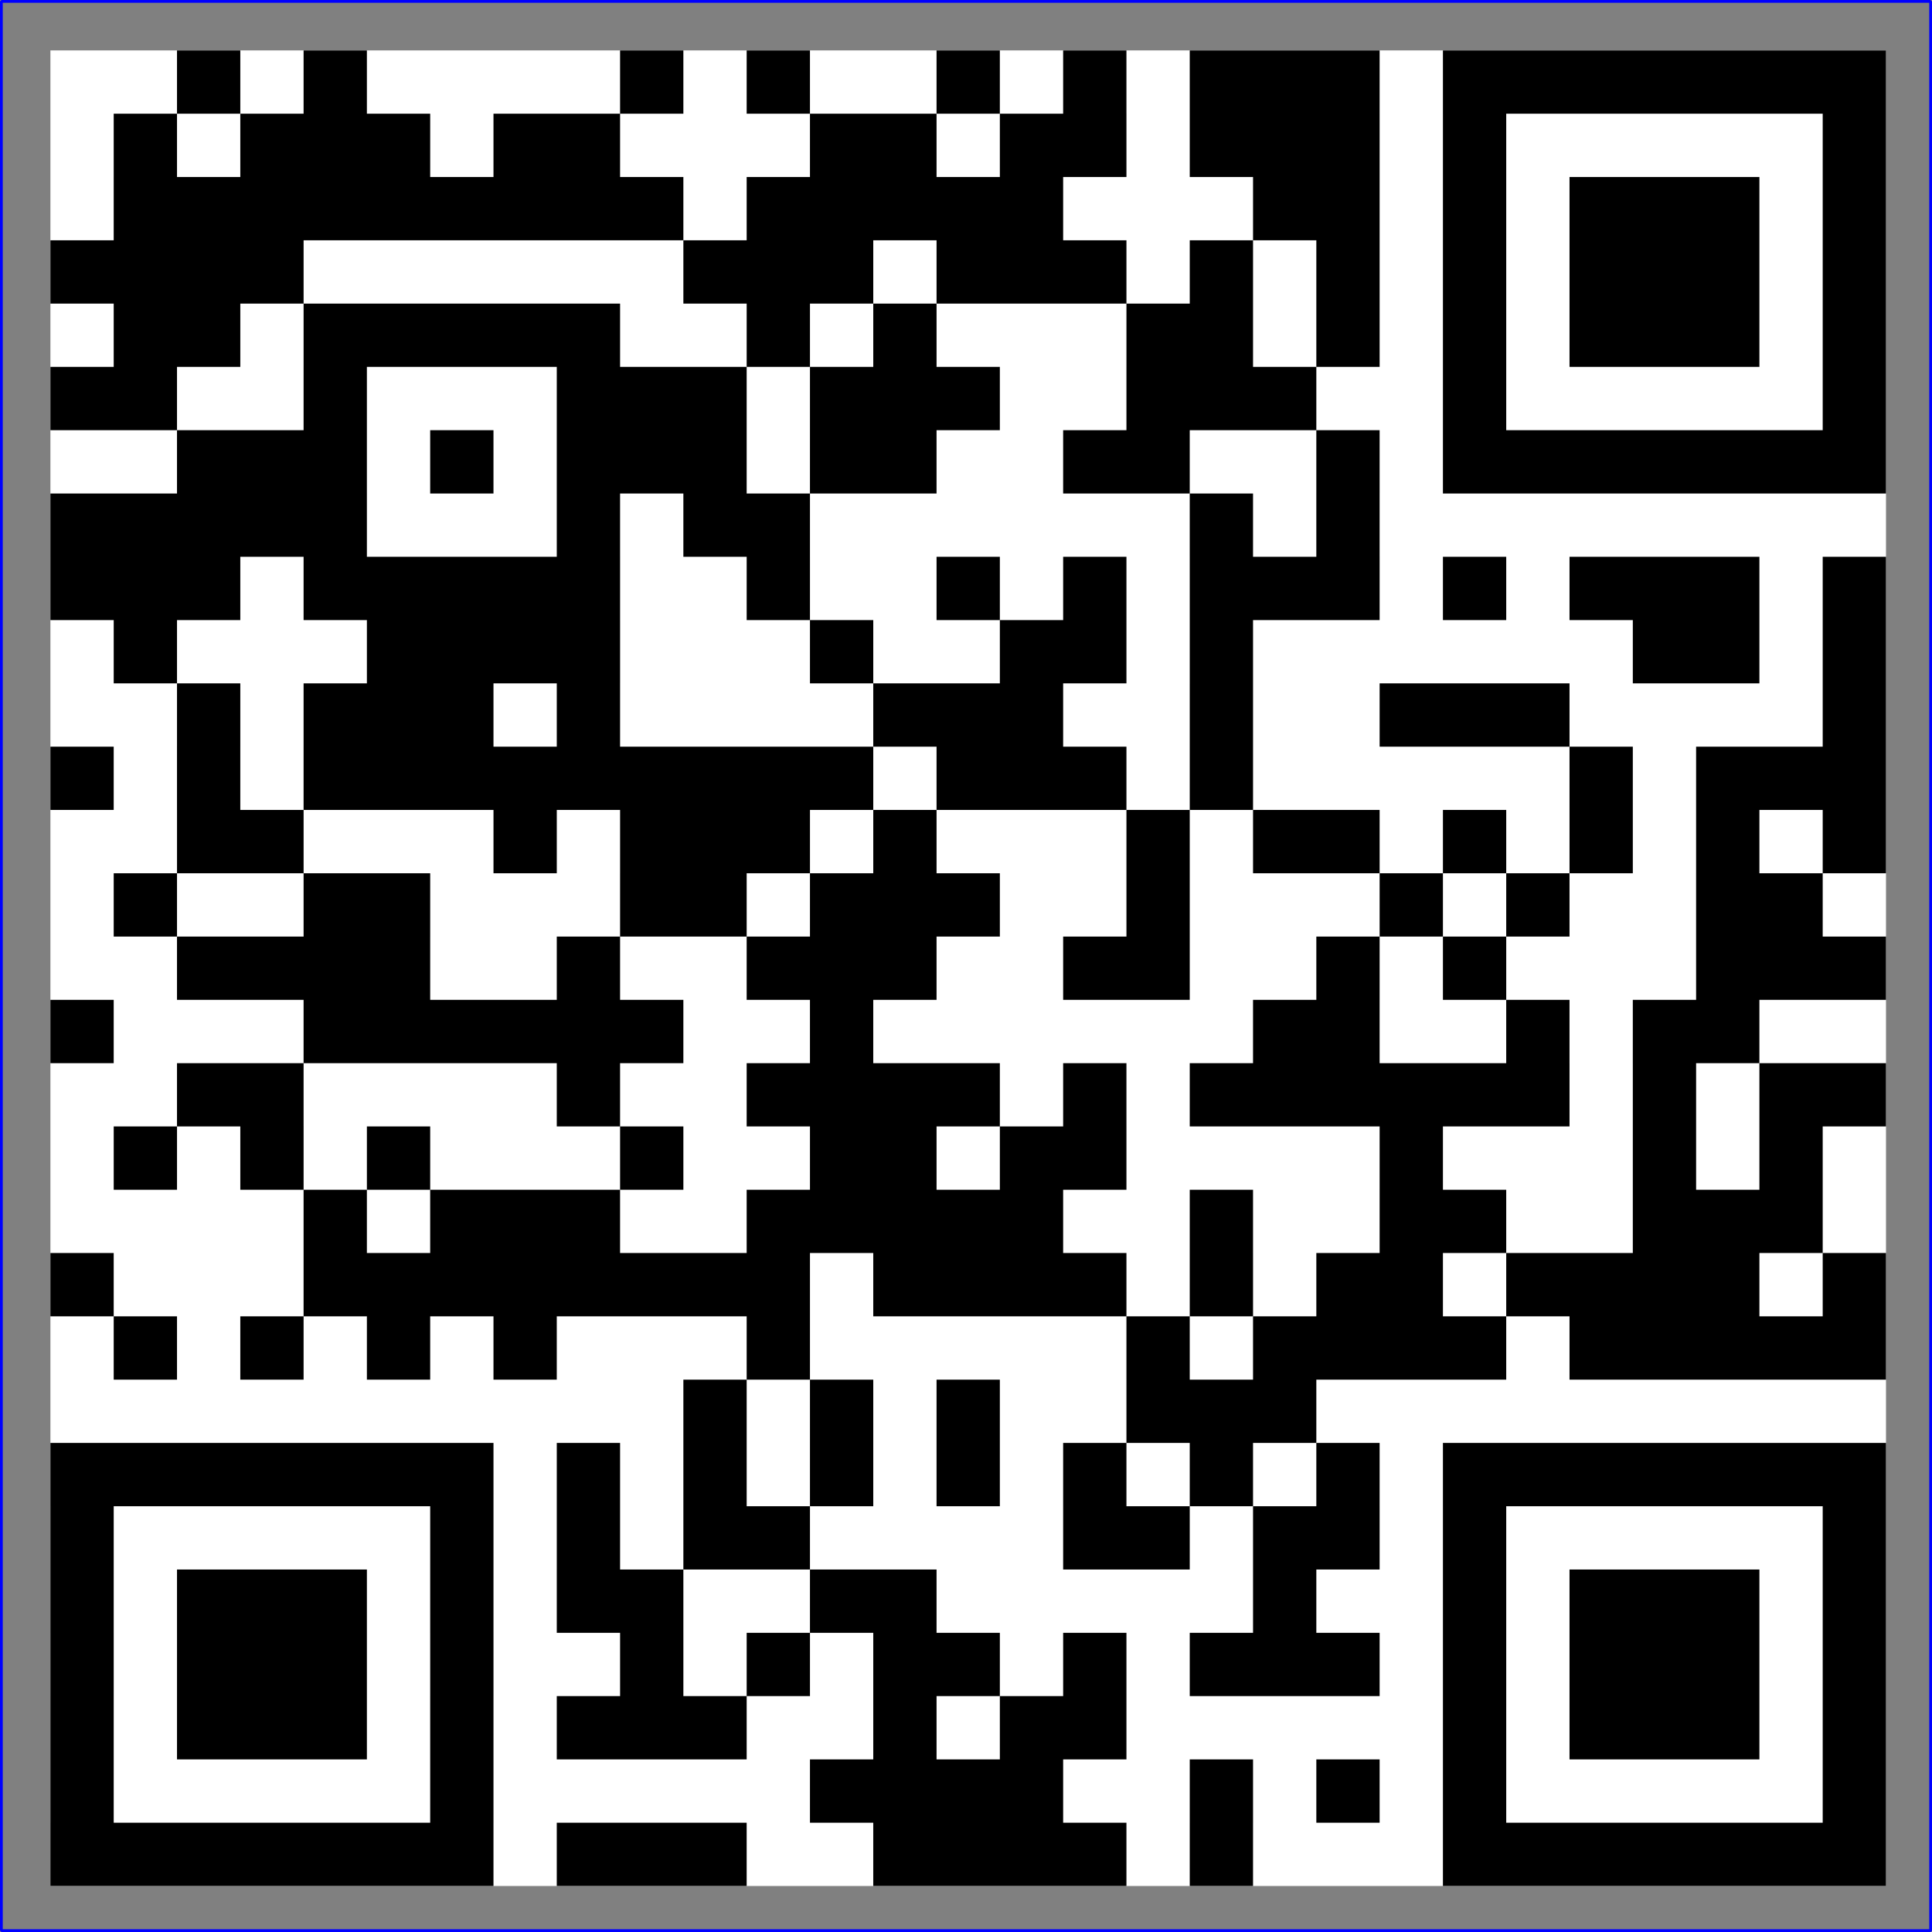
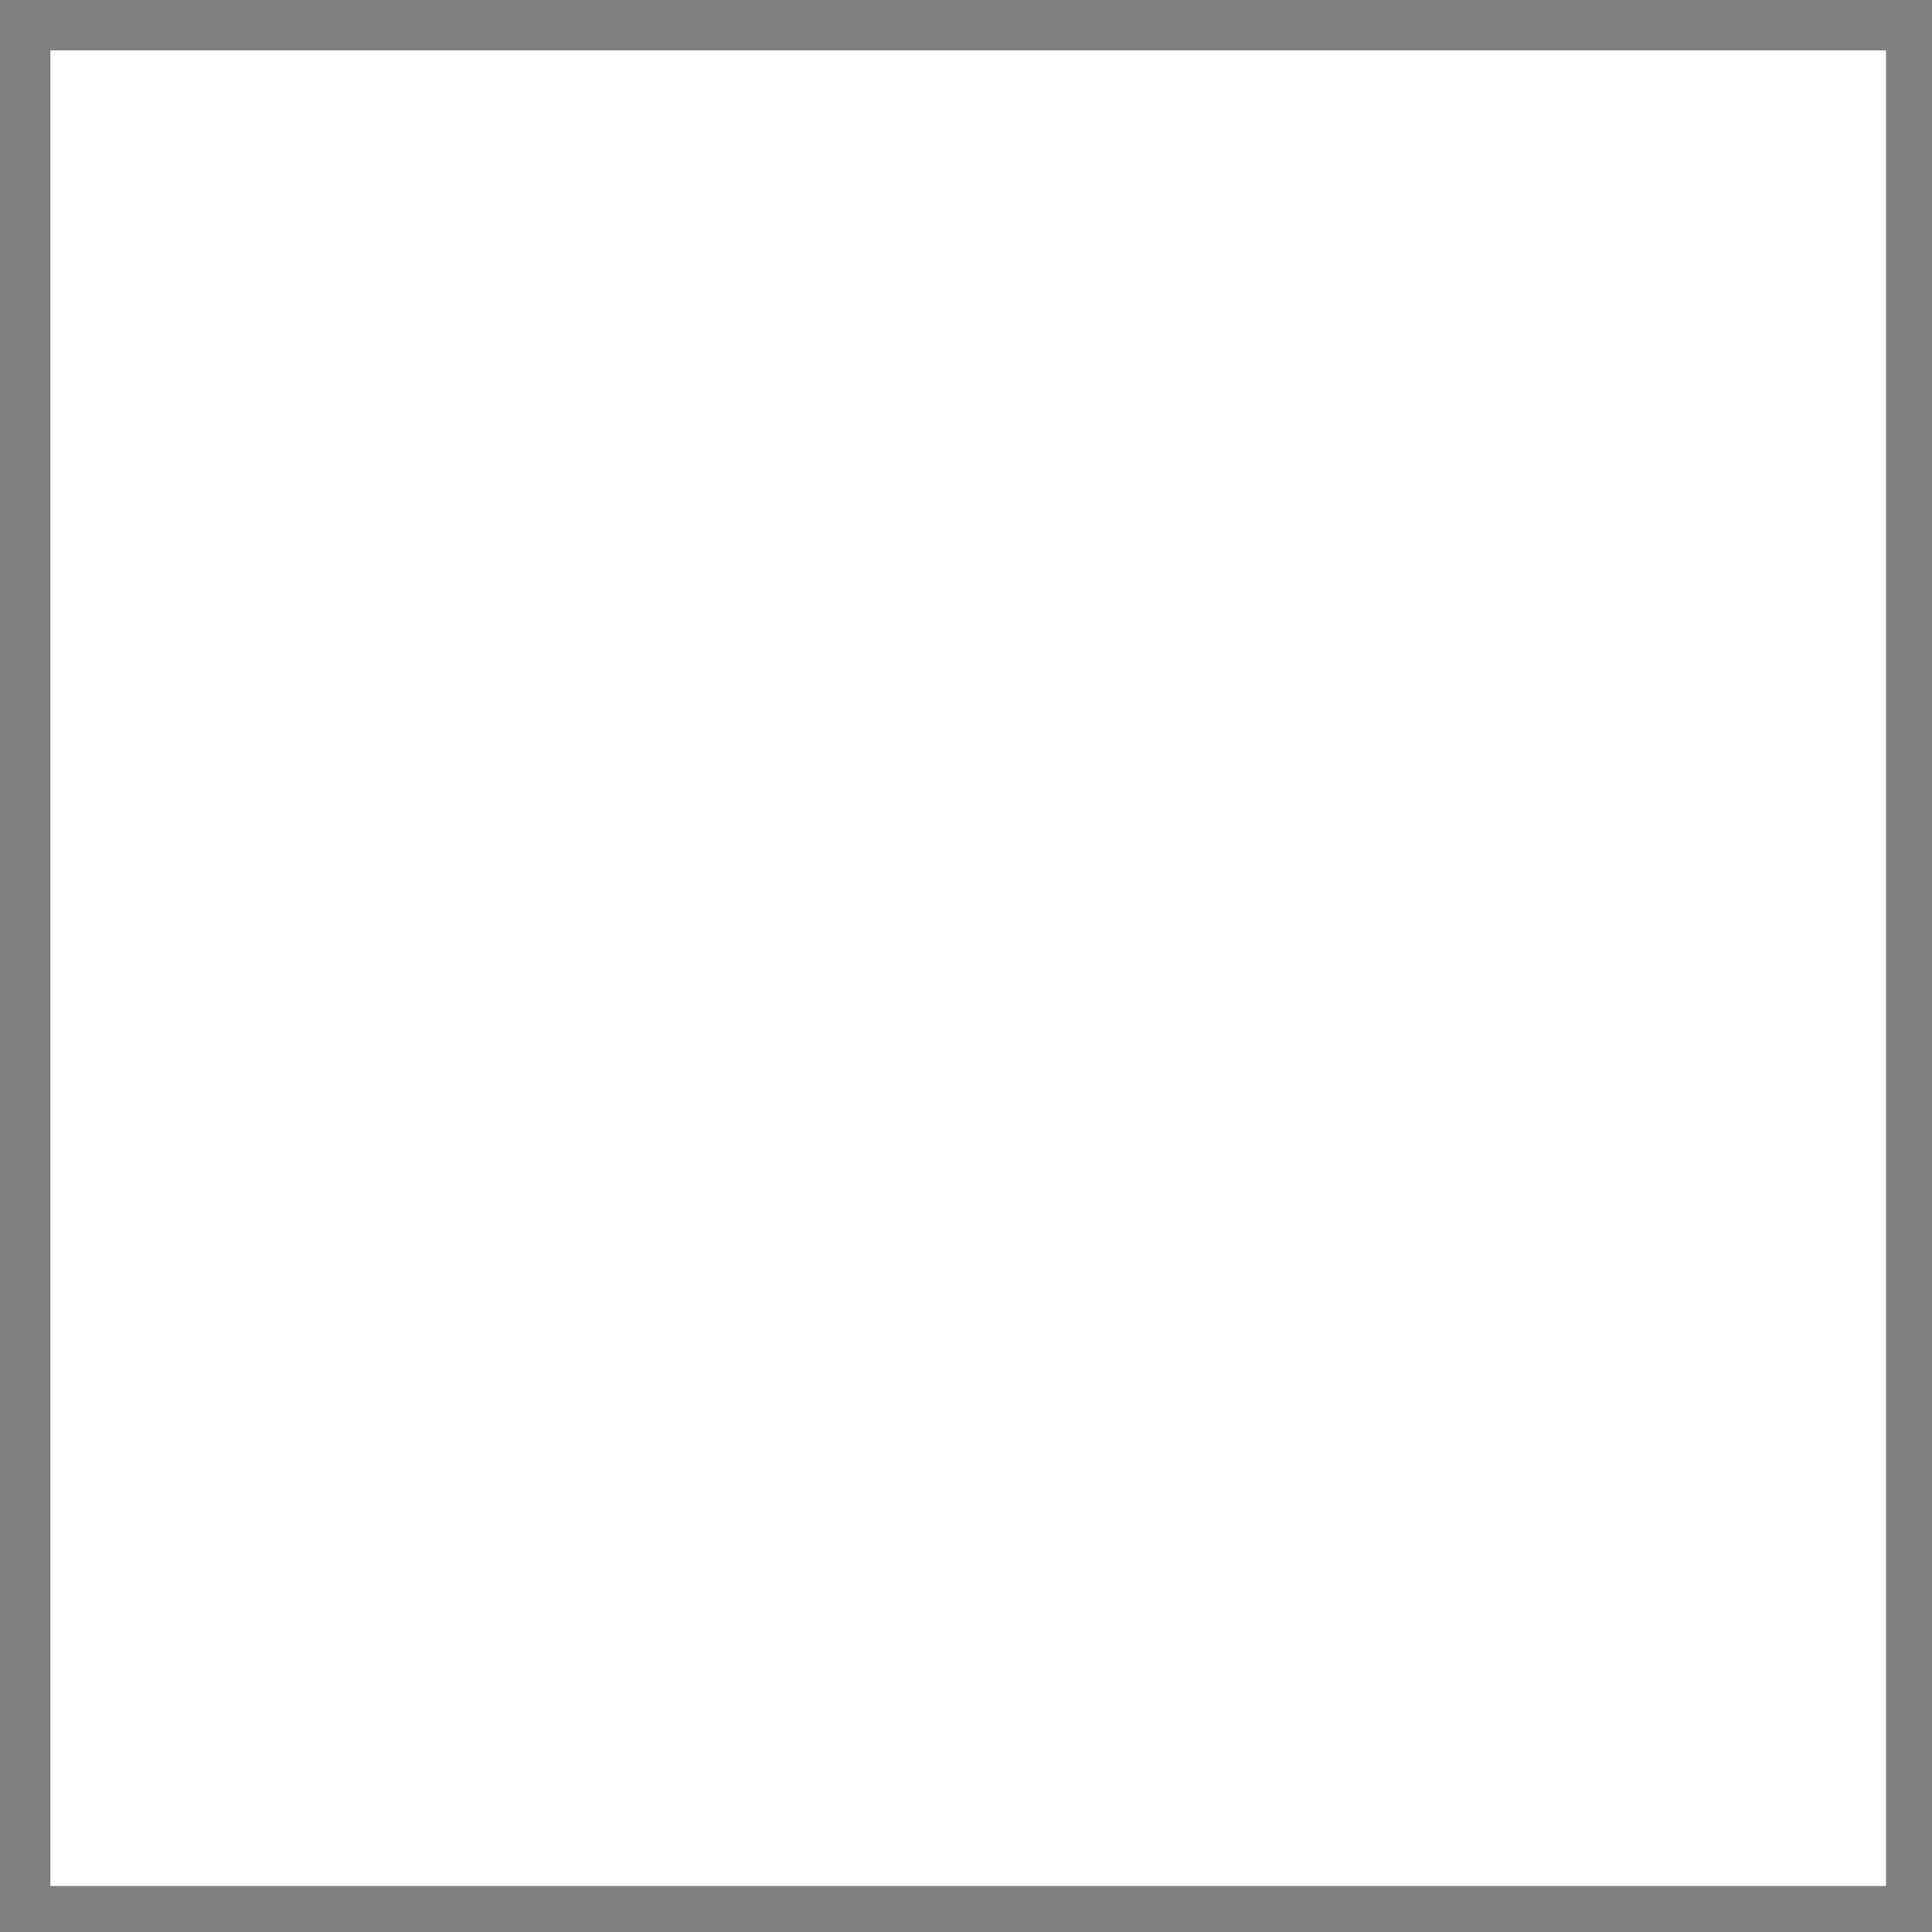
<svg xmlns="http://www.w3.org/2000/svg" xmlns:ns1="http://sodipodi.sourceforge.net/DTD/sodipodi-0.dtd" xmlns:ns2="http://www.inkscape.org/namespaces/inkscape" width="42mm" height="42mm" viewBox="0 0 42 42" version="1.1" id="svg1" ns1:docname="qr.svg" xml:space="preserve" ns2:version="1.4 (e7c3feb100, 2024-10-09)">
  <rect x="0" y="0" width="42" height="42" fill="#808080" stroke="none" />
  <ns1:namedview id="namedview1" pagecolor="#ffffff" bordercolor="#000000" borderopacity="0.25" ns2:showpageshadow="2" ns2:pageopacity="0.0" ns2:pagecheckerboard="0" ns2:deskcolor="#d1d1d1" ns2:document-units="mm" showguides="true" showgrid="true" ns2:zoom="4.429321" ns2:cx="91.097485" ns2:cy="106.22396" ns2:window-width="2516" ns2:window-height="1490" ns2:window-x="20" ns2:window-y="50" ns2:window-maximized="1" ns2:current-layer="layer1">
    <ns2:grid id="grid1" units="mm" originx="-35.193" originy="-8.91" spacingx="1" spacingy="1" empcolor="#0099e5" empopacity="0.302" color="#0099e5" opacity="0.149" empspacing="5" enabled="true" visible="true" />
  </ns1:namedview>
  <defs id="defs1" />
  <g ns2:label="Layer 1" ns2:groupmode="layer" id="layer1" transform="translate(-35.193,-8.91)">
    <g id="g1" transform="matrix(-0.172,0,0,-0.172,76.193,49.91)">
      <rect style="fill:#ffffff;fill-opacity:1" x="0" y="0" width="232" height="232" id="rect1-1" />
      <g id="elements">
-         <path style="fill:#000000" d="M 0,0 H 8 V 8 H 0 Z m 8,0 h 8 V 8 H 8 Z m 8,0 h 8 v 8 h -8 z m 8,0 h 8 v 8 h -8 z m 8,0 h 8 v 8 h -8 z m 8,0 h 8 v 8 h -8 z m 8,0 h 8 v 8 h -8 z m 32,0 h 8 v 8 h -8 z m 16,0 h 8 v 8 h -8 z m 8,0 h 8 v 8 h -8 z m 8,0 h 8 v 8 h -8 z m 8,0 h 8 v 8 h -8 z m 24,0 h 8 v 8 h -8 z m 8,0 h 8 v 8 h -8 z m 8,0 h 8 v 8 h -8 z m 16,0 h 8 v 8 h -8 z m 8,0 h 8 v 8 h -8 z m 8,0 h 8 v 8 h -8 z m 8,0 h 8 v 8 h -8 z m 8,0 h 8 v 8 h -8 z m 8,0 h 8 v 8 h -8 z m 8,0 h 8 v 8 h -8 z M 0,8 h 8 v 8 H 0 Z m 48,0 h 8 v 8 h -8 z m 16,0 h 8 v 8 h -8 z m 16,0 h 8 v 8 h -8 z m 24,0 h 8 v 8 h -8 z m 8,0 h 8 v 8 h -8 z m 8,0 h 8 v 8 h -8 z m 8,0 h 8 v 8 h -8 z m 48,0 h 8 v 8 h -8 z m 48,0 h 8 v 8 h -8 z M 0,16 h 8 v 8 H 0 Z m 16,0 h 8 v 8 h -8 z m 8,0 h 8 v 8 h -8 z m 8,0 h 8 v 8 h -8 z m 16,0 h 8 v 8 h -8 z m 48,0 h 8 v 8 h -8 z m 8,0 h 8 v 8 h -8 z m 16,0 h 8 v 8 h -8 z m 24,0 h 8 v 8 h -8 z m 8,0 h 8 v 8 h -8 z m 8,0 h 8 v 8 h -8 z m 16,0 h 8 v 8 h -8 z m 16,0 h 8 v 8 h -8 z m 8,0 h 8 v 8 h -8 z m 8,0 h 8 v 8 h -8 z m 16,0 h 8 v 8 h -8 z M 0,24 h 8 v 8 H 0 Z m 16,0 h 8 v 8 h -8 z m 8,0 h 8 v 8 h -8 z m 8,0 h 8 v 8 h -8 z m 16,0 h 8 v 8 h -8 z m 16,0 h 8 v 8 h -8 z m 8,0 h 8 v 8 h -8 z m 8,0 h 8 v 8 h -8 z m 16,0 h 8 v 8 h -8 z m 16,0 h 8 v 8 h -8 z m 8,0 h 8 v 8 h -8 z m 16,0 h 8 v 8 h -8 z m 16,0 h 8 v 8 h -8 z m 24,0 h 8 v 8 h -8 z m 16,0 h 8 v 8 h -8 z m 8,0 h 8 v 8 h -8 z m 8,0 h 8 v 8 h -8 z m 16,0 h 8 v 8 h -8 z M 0,32 h 8 v 8 H 0 Z m 16,0 h 8 v 8 h -8 z m 8,0 h 8 v 8 h -8 z m 8,0 h 8 v 8 h -8 z m 16,0 h 8 v 8 h -8 z m 24,0 h 8 v 8 h -8 z m 48,0 h 8 v 8 h -8 z m 8,0 h 8 v 8 h -8 z m 24,0 h 8 v 8 h -8 z m 8,0 h 8 v 8 h -8 z m 16,0 h 8 v 8 h -8 z m 16,0 h 8 v 8 h -8 z m 8,0 h 8 v 8 h -8 z m 8,0 h 8 v 8 h -8 z m 16,0 h 8 v 8 h -8 z M 0,40 h 8 v 8 H 0 Z m 48,0 h 8 v 8 h -8 z m 16,0 h 8 v 8 h -8 z m 8,0 h 8 v 8 h -8 z m 16,0 h 8 v 8 h -8 z m 8,0 h 8 v 8 h -8 z m 40,0 h 8 v 8 h -8 z m 8,0 h 8 v 8 h -8 z m 16,0 h 8 v 8 h -8 z m 16,0 h 8 v 8 h -8 z m 48,0 h 8 v 8 h -8 z M 0,48 h 8 v 8 H 0 Z m 8,0 h 8 v 8 H 8 Z m 8,0 h 8 v 8 h -8 z m 8,0 h 8 v 8 h -8 z m 8,0 h 8 v 8 h -8 z m 8,0 h 8 v 8 h -8 z m 8,0 h 8 v 8 h -8 z m 16,0 h 8 v 8 h -8 z m 16,0 h 8 v 8 h -8 z m 16,0 h 8 v 8 h -8 z m 16,0 h 8 v 8 h -8 z m 16,0 h 8 v 8 h -8 z m 16,0 h 8 v 8 h -8 z m 16,0 h 8 v 8 h -8 z m 16,0 h 8 v 8 h -8 z m 8,0 h 8 v 8 h -8 z m 8,0 h 8 v 8 h -8 z m 8,0 h 8 v 8 h -8 z m 8,0 h 8 v 8 h -8 z m 8,0 h 8 v 8 h -8 z m 8,0 h 8 v 8 h -8 z M 72,56 h 8 v 8 h -8 z m 8,0 h 8 v 8 h -8 z m 8,0 h 8 v 8 h -8 z m 24,0 h 8 v 8 h -8 z m 16,0 h 8 v 8 h -8 z m 16,0 h 8 v 8 h -8 z M 0,64 h 8 v 8 H 0 Z m 8,0 h 8 v 8 H 8 Z m 8,0 h 8 v 8 h -8 z m 8,0 h 8 v 8 h -8 z m 8,0 h 8 v 8 h -8 z m 16,0 h 8 v 8 h -8 z m 8,0 h 8 v 8 h -8 z m 8,0 h 8 v 8 h -8 z m 8,0 h 8 v 8 h -8 z m 16,0 h 8 v 8 h -8 z m 48,0 h 8 v 8 h -8 z m 32,0 h 8 v 8 h -8 z m 16,0 h 8 v 8 h -8 z m 16,0 h 8 v 8 h -8 z m 16,0 h 8 v 8 h -8 z M 0,72 h 8 v 8 H 0 Z m 16,0 h 8 v 8 h -8 z m 8,0 h 8 v 8 h -8 z m 8,0 h 8 v 8 h -8 z m 8,0 h 8 v 8 h -8 z m 16,0 h 8 v 8 h -8 z m 8,0 h 8 v 8 h -8 z m 16,0 h 8 v 8 h -8 z m 16,0 h 8 v 8 h -8 z m 8,0 h 8 v 8 h -8 z m 8,0 h 8 v 8 h -8 z m 8,0 h 8 v 8 h -8 z m 16,0 h 8 v 8 h -8 z m 8,0 h 8 v 8 h -8 z m 8,0 h 8 v 8 h -8 z m 8,0 h 8 v 8 h -8 z m 8,0 h 8 v 8 h -8 z m 8,0 h 8 v 8 h -8 z m 8,0 h 8 v 8 h -8 z m 8,0 h 8 v 8 h -8 z m 32,0 h 8 v 8 h -8 z M 8,80 h 8 v 8 H 8 Z m 8,0 h 8 v 8 h -8 z m 8,0 h 8 v 8 h -8 z m 24,0 h 8 v 8 h -8 z m 8,0 h 8 v 8 h -8 z m 24,0 h 8 v 8 h -8 z m 24,0 h 8 v 8 h -8 z m 8,0 h 8 v 8 h -8 z m 8,0 h 8 v 8 h -8 z m 8,0 h 8 v 8 h -8 z m 8,0 h 8 v 8 h -8 z m 24,0 h 8 v 8 h -8 z m 8,0 h 8 v 8 h -8 z m 8,0 h 8 v 8 h -8 z m 16,0 h 8 v 8 h -8 z M 8,88 h 8 v 8 H 8 Z m 16,0 h 8 v 8 h -8 z m 32,0 h 8 v 8 h -8 z m 40,0 h 8 v 8 h -8 z m 8,0 h 8 v 8 h -8 z m 16,0 h 8 v 8 h -8 z m 8,0 h 8 v 8 h -8 z m 24,0 h 8 v 8 h -8 z m 32,0 h 8 v 8 h -8 z m 16,0 h 8 v 8 h -8 z m 16,0 h 8 v 8 h -8 z M 0,96 h 8 v 8 H 0 Z m 8,0 h 8 v 8 H 8 Z m 16,0 h 8 v 8 h -8 z m 16,0 h 8 v 8 h -8 z m 8,0 h 8 v 8 h -8 z m 8,0 h 8 v 8 h -8 z m 8,0 h 8 v 8 h -8 z m 8,0 h 8 v 8 h -8 z m 8,0 h 8 v 8 h -8 z m 16,0 h 8 v 8 h -8 z m 16,0 h 8 v 8 h -8 z m 8,0 h 8 v 8 h -8 z m 8,0 h 8 v 8 h -8 z m 8,0 h 8 v 8 h -8 z m 24,0 h 8 v 8 h -8 z m 40,0 h 8 v 8 h -8 z m 8,0 h 8 v 8 h -8 z m -192,8 h 8 v 8 h -8 z m 8,0 h 8 v 8 h -8 z m 16,0 h 8 v 8 h -8 z m 24,0 h 8 v 8 h -8 z m 8,0 h 8 v 8 h -8 z m 56,0 h 8 v 8 h -8 z m 24,0 h 8 v 8 h -8 z m 8,0 h 8 v 8 h -8 z m 8,0 h 8 v 8 h -8 z m 8,0 h 8 v 8 h -8 z m 8,0 h 8 v 8 h -8 z m 8,0 h 8 v 8 h -8 z m 32,0 h 8 v 8 h -8 z M 0,112 h 8 v 8 H 0 Z m 8,0 h 8 v 8 H 8 Z m 8,0 h 8 v 8 h -8 z m 32,0 h 8 v 8 h -8 z m 16,0 h 8 v 8 h -8 z m 24,0 h 8 v 8 h -8 z m 8,0 h 8 v 8 h -8 z m 24,0 h 8 v 8 h -8 z m 8,0 h 8 v 8 h -8 z m 8,0 h 8 v 8 h -8 z m 24,0 h 8 v 8 h -8 z m 24,0 h 8 v 8 h -8 z m 8,0 h 8 v 8 h -8 z m 8,0 h 8 v 8 h -8 z m 8,0 h 8 v 8 h -8 z M 8,120 h 8 v 8 H 8 Z m 8,0 h 8 v 8 h -8 z m 24,0 h 8 v 8 h -8 z m 16,0 h 8 v 8 h -8 z m 32,0 h 8 v 8 h -8 z m 24,0 h 8 v 8 h -8 z m 8,0 h 8 v 8 h -8 z m 8,0 h 8 v 8 h -8 z m 16,0 h 8 v 8 h -8 z m 8,0 h 8 v 8 h -8 z m 32,0 h 8 v 8 h -8 z m 8,0 h 8 v 8 h -8 z m 24,0 h 8 v 8 h -8 z M 0,128 h 8 v 8 H 0 Z m 16,0 h 8 v 8 h -8 z m 16,0 h 8 v 8 h -8 z m 16,0 h 8 v 8 h -8 z m 16,0 h 8 v 8 h -8 z m 8,0 h 8 v 8 h -8 z m 16,0 h 8 v 8 h -8 z m 32,0 h 8 v 8 h -8 z m 16,0 h 8 v 8 h -8 z m 8,0 h 8 v 8 h -8 z m 8,0 h 8 v 8 h -8 z m 16,0 h 8 v 8 h -8 z m 32,0 h 8 v 8 h -8 z m 8,0 h 8 v 8 h -8 z M 0,136 h 8 v 8 H 0 Z m 8,0 h 8 v 8 H 8 Z m 8,0 h 8 v 8 h -8 z m 16,0 h 8 v 8 h -8 z m 48,0 h 8 v 8 h -8 z m 16,0 h 8 v 8 h -8 z m 8,0 h 8 v 8 h -8 z m 8,0 h 8 v 8 h -8 z m 16,0 h 8 v 8 h -8 z m 8,0 h 8 v 8 h -8 z m 8,0 h 8 v 8 h -8 z m 8,0 h 8 v 8 h -8 z m 8,0 h 8 v 8 h -8 z m 8,0 h 8 v 8 h -8 z m 8,0 h 8 v 8 h -8 z m 8,0 h 8 v 8 h -8 z m 8,0 h 8 v 8 h -8 z m 16,0 h 8 v 8 h -8 z m 16,0 h 8 v 8 h -8 z M 0,144 h 8 v 8 H 0 Z m 40,0 h 8 v 8 h -8 z m 8,0 h 8 v 8 h -8 z m 8,0 h 8 v 8 h -8 z m 24,0 h 8 v 8 h -8 z m 24,0 h 8 v 8 h -8 z m 8,0 h 8 v 8 h -8 z m 8,0 h 8 v 8 h -8 z m 40,0 h 8 v 8 h -8 z m 16,0 h 8 v 8 h -8 z m 8,0 h 8 v 8 h -8 z m 8,0 h 8 v 8 h -8 z m 16,0 h 8 v 8 h -8 z M 0,152 h 8 v 8 H 0 Z m 16,0 h 8 v 8 h -8 z m 8,0 h 8 v 8 h -8 z m 56,0 h 8 v 8 h -8 z m 16,0 h 8 v 8 h -8 z m 8,0 h 8 v 8 h -8 z m 24,0 h 8 v 8 h -8 z m 32,0 h 8 v 8 h -8 z m 8,0 h 8 v 8 h -8 z m 8,0 h 8 v 8 h -8 z m 8,0 h 8 v 8 h -8 z m 32,0 h 8 v 8 h -8 z M 0,160 h 8 v 8 H 0 Z m 16,0 h 8 v 8 h -8 z m 8,0 h 8 v 8 h -8 z m 8,0 h 8 v 8 h -8 z m 16,0 h 8 v 8 h -8 z m 16,0 h 8 v 8 h -8 z m 8,0 h 8 v 8 h -8 z m 8,0 h 8 v 8 h -8 z m 16,0 h 8 v 8 h -8 z m 16,0 h 8 v 8 h -8 z m 24,0 h 8 v 8 h -8 z m 24,0 h 8 v 8 h -8 z m 8,0 h 8 v 8 h -8 z m 8,0 h 8 v 8 h -8 z m 8,0 h 8 v 8 h -8 z m 8,0 h 8 v 8 h -8 z m 16,0 h 8 v 8 h -8 z m 8,0 h 8 v 8 h -8 z m 8,0 h 8 v 8 h -8 z m -160,8 h 8 v 8 h -8 z m 16,0 h 8 v 8 h -8 z m 56,0 h 8 v 8 h -8 z m 8,0 h 8 v 8 h -8 z m 16,0 h 8 v 8 h -8 z m 32,0 h 8 v 8 h -8 z m 8,0 h 8 v 8 h -8 z m 8,0 h 8 v 8 h -8 z m 8,0 h 8 v 8 h -8 z m 8,0 h 8 v 8 h -8 z M 0,176 h 8 v 8 H 0 Z m 8,0 h 8 v 8 H 8 Z m 8,0 h 8 v 8 h -8 z m 8,0 h 8 v 8 h -8 z m 8,0 h 8 v 8 h -8 z m 8,0 h 8 v 8 h -8 z m 8,0 h 8 v 8 h -8 z m 16,0 h 8 v 8 h -8 z m 24,0 h 8 v 8 h -8 z m 8,0 h 8 v 8 h -8 z m 24,0 h 8 v 8 h -8 z m 8,0 h 8 v 8 h -8 z m 16,0 h 8 v 8 h -8 z m 8,0 h 8 v 8 h -8 z m 8,0 h 8 v 8 h -8 z m 16,0 h 8 v 8 h -8 z m 16,0 h 8 v 8 h -8 z m 8,0 h 8 v 8 h -8 z m 8,0 h 8 v 8 h -8 z M 0,184 h 8 v 8 H 0 Z m 48,0 h 8 v 8 h -8 z m 24,0 h 8 v 8 h -8 z m 8,0 h 8 v 8 h -8 z m 8,0 h 8 v 8 h -8 z m 24,0 h 8 v 8 h -8 z m 8,0 h 8 v 8 h -8 z m 8,0 h 8 v 8 h -8 z m 16,0 h 8 v 8 h -8 z m 8,0 h 8 v 8 h -8 z m 8,0 h 8 v 8 h -8 z m 32,0 h 8 v 8 h -8 z m 24,0 h 8 v 8 h -8 z m 8,0 h 8 v 8 h -8 z M 0,192 h 8 v 8 H 0 Z m 16,0 h 8 v 8 h -8 z m 8,0 h 8 v 8 h -8 z m 8,0 h 8 v 8 h -8 z m 16,0 h 8 v 8 h -8 z m 16,0 h 8 v 8 h -8 z m 16,0 h 8 v 8 h -8 z m 8,0 h 8 v 8 h -8 z m 32,0 h 8 v 8 h -8 z m 16,0 h 8 v 8 h -8 z m 24,0 h 8 v 8 h -8 z m 8,0 h 8 v 8 h -8 z m 8,0 h 8 v 8 h -8 z m 8,0 h 8 v 8 h -8 z m 8,0 h 8 v 8 h -8 z m 16,0 h 8 v 8 h -8 z m 8,0 h 8 v 8 h -8 z M 0,200 h 8 v 8 H 0 Z m 16,0 h 8 v 8 h -8 z m 8,0 h 8 v 8 h -8 z m 8,0 h 8 v 8 h -8 z m 16,0 h 8 v 8 h -8 z m 16,0 h 8 v 8 h -8 z m 16,0 h 8 v 8 h -8 z m 16,0 h 8 v 8 h -8 z m 8,0 h 8 v 8 h -8 z m 8,0 h 8 v 8 h -8 z m 16,0 h 8 v 8 h -8 z m 8,0 h 8 v 8 h -8 z m 8,0 h 8 v 8 h -8 z m 56,0 h 8 v 8 h -8 z m 8,0 h 8 v 8 h -8 z m 8,0 h 8 v 8 h -8 z m 8,0 h 8 v 8 h -8 z M 0,208 h 8 v 8 H 0 Z m 16,0 h 8 v 8 h -8 z m 8,0 h 8 v 8 h -8 z m 8,0 h 8 v 8 h -8 z m 16,0 h 8 v 8 h -8 z m 16,0 h 8 v 8 h -8 z m 8,0 h 8 v 8 h -8 z m 32,0 h 8 v 8 h -8 z m 8,0 h 8 v 8 h -8 z m 8,0 h 8 v 8 h -8 z m 8,0 h 8 v 8 h -8 z m 8,0 h 8 v 8 h -8 z m 16,0 h 8 v 8 h -8 z m 8,0 h 8 v 8 h -8 z m 8,0 h 8 v 8 h -8 z m 8,0 h 8 v 8 h -8 z m 8,0 h 8 v 8 h -8 z m 8,0 h 8 v 8 h -8 z m 8,0 h 8 v 8 h -8 z m 8,0 h 8 v 8 h -8 z m 8,0 h 8 v 8 h -8 z M 0,216 h 8 v 8 H 0 Z m 48,0 h 8 v 8 h -8 z m 16,0 h 8 v 8 h -8 z m 8,0 h 8 v 8 h -8 z m 8,0 h 8 v 8 h -8 z m 16,0 h 8 v 8 h -8 z m 8,0 h 8 v 8 h -8 z m 16,0 h 8 v 8 h -8 z m 8,0 h 8 v 8 h -8 z m 32,0 h 8 v 8 h -8 z m 8,0 h 8 v 8 h -8 z m 16,0 h 8 v 8 h -8 z m 8,0 h 8 v 8 h -8 z m 8,0 h 8 v 8 h -8 z m 16,0 h 8 v 8 h -8 z M 0,224 h 8 v 8 H 0 Z m 8,0 h 8 v 8 H 8 Z m 8,0 h 8 v 8 h -8 z m 8,0 h 8 v 8 h -8 z m 8,0 h 8 v 8 h -8 z m 8,0 h 8 v 8 h -8 z m 8,0 h 8 v 8 h -8 z m 16,0 h 8 v 8 h -8 z m 8,0 h 8 v 8 h -8 z m 8,0 h 8 v 8 h -8 z m 16,0 h 8 v 8 h -8 z m 16,0 h 8 v 8 h -8 z m 24,0 h 8 v 8 h -8 z m 16,0 h 8 v 8 h -8 z m 40,0 h 8 v 8 h -8 z m 16,0 h 8 v 8 h -8 z" id="path1" />
-       </g>
+         </g>
    </g>
-     <rect style="fill:none;stroke:#0000ff;stroke-width:0.06;stroke-miterlimit:0;stroke-opacity:1" id="rect1" width="41.94" height="41.94" x="35.223" y="8.94" />
  </g>
</svg>